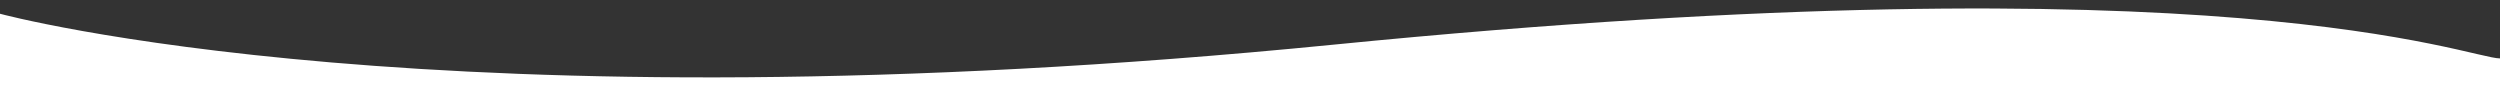
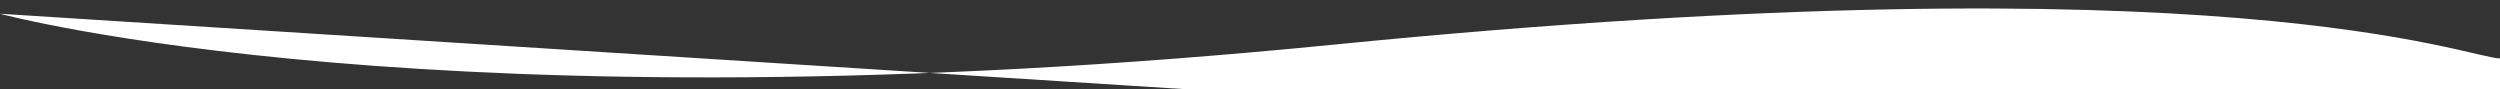
<svg xmlns="http://www.w3.org/2000/svg" version="1.2" viewBox="0 0 1455 52" width="1455" height="52">
  <rect x="0" y="0" width="1455" height="52" fill="#333333" stroke="none" />
  <title>enterprise-wave-svg</title>
  <style>
		.s0 { fill: #ffffff } 
	</style>
  <g id="Layer">
-     <path id="Layer 1" class="s0" d="m0 8c0 0 255.5 69.6 776 18 520.5-51.6 660.1 7.8 679 8 18.9 0.2 22 68 22 68l-1493 16 3-92z" />
+     <path id="Layer 1" class="s0" d="m0 8c0 0 255.5 69.6 776 18 520.5-51.6 660.1 7.8 679 8 18.9 0.2 22 68 22 68z" />
  </g>
</svg>